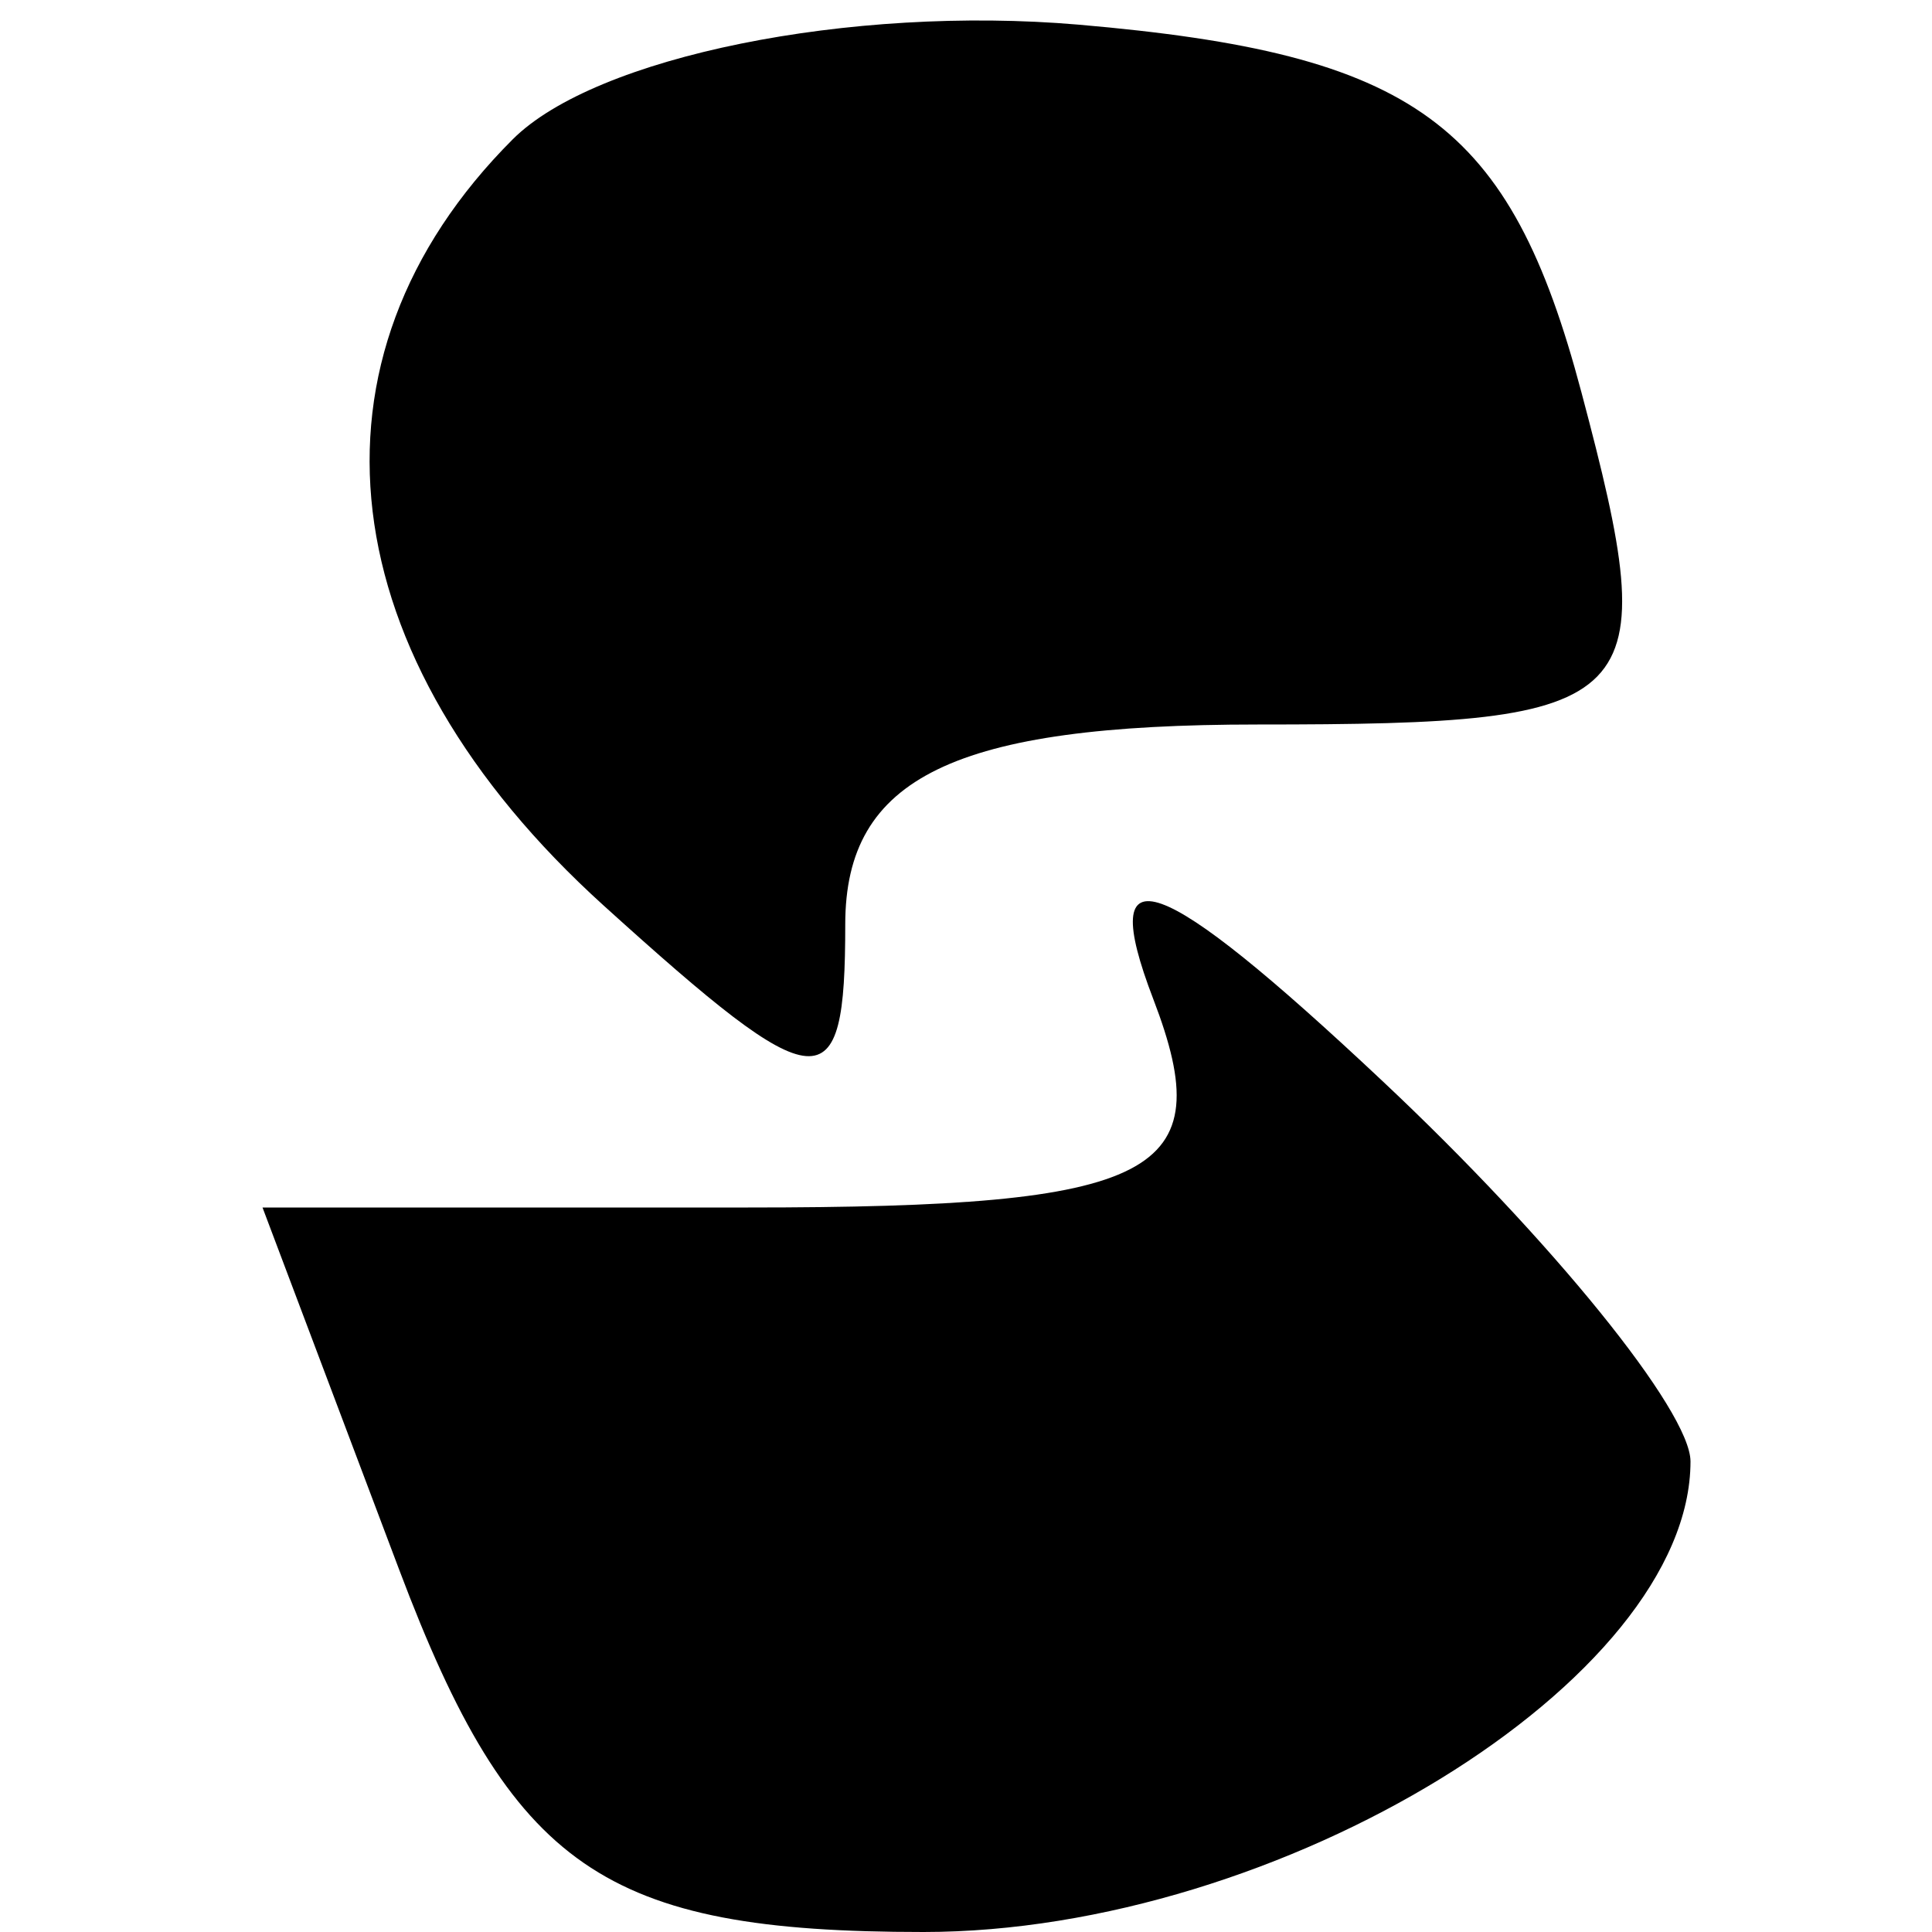
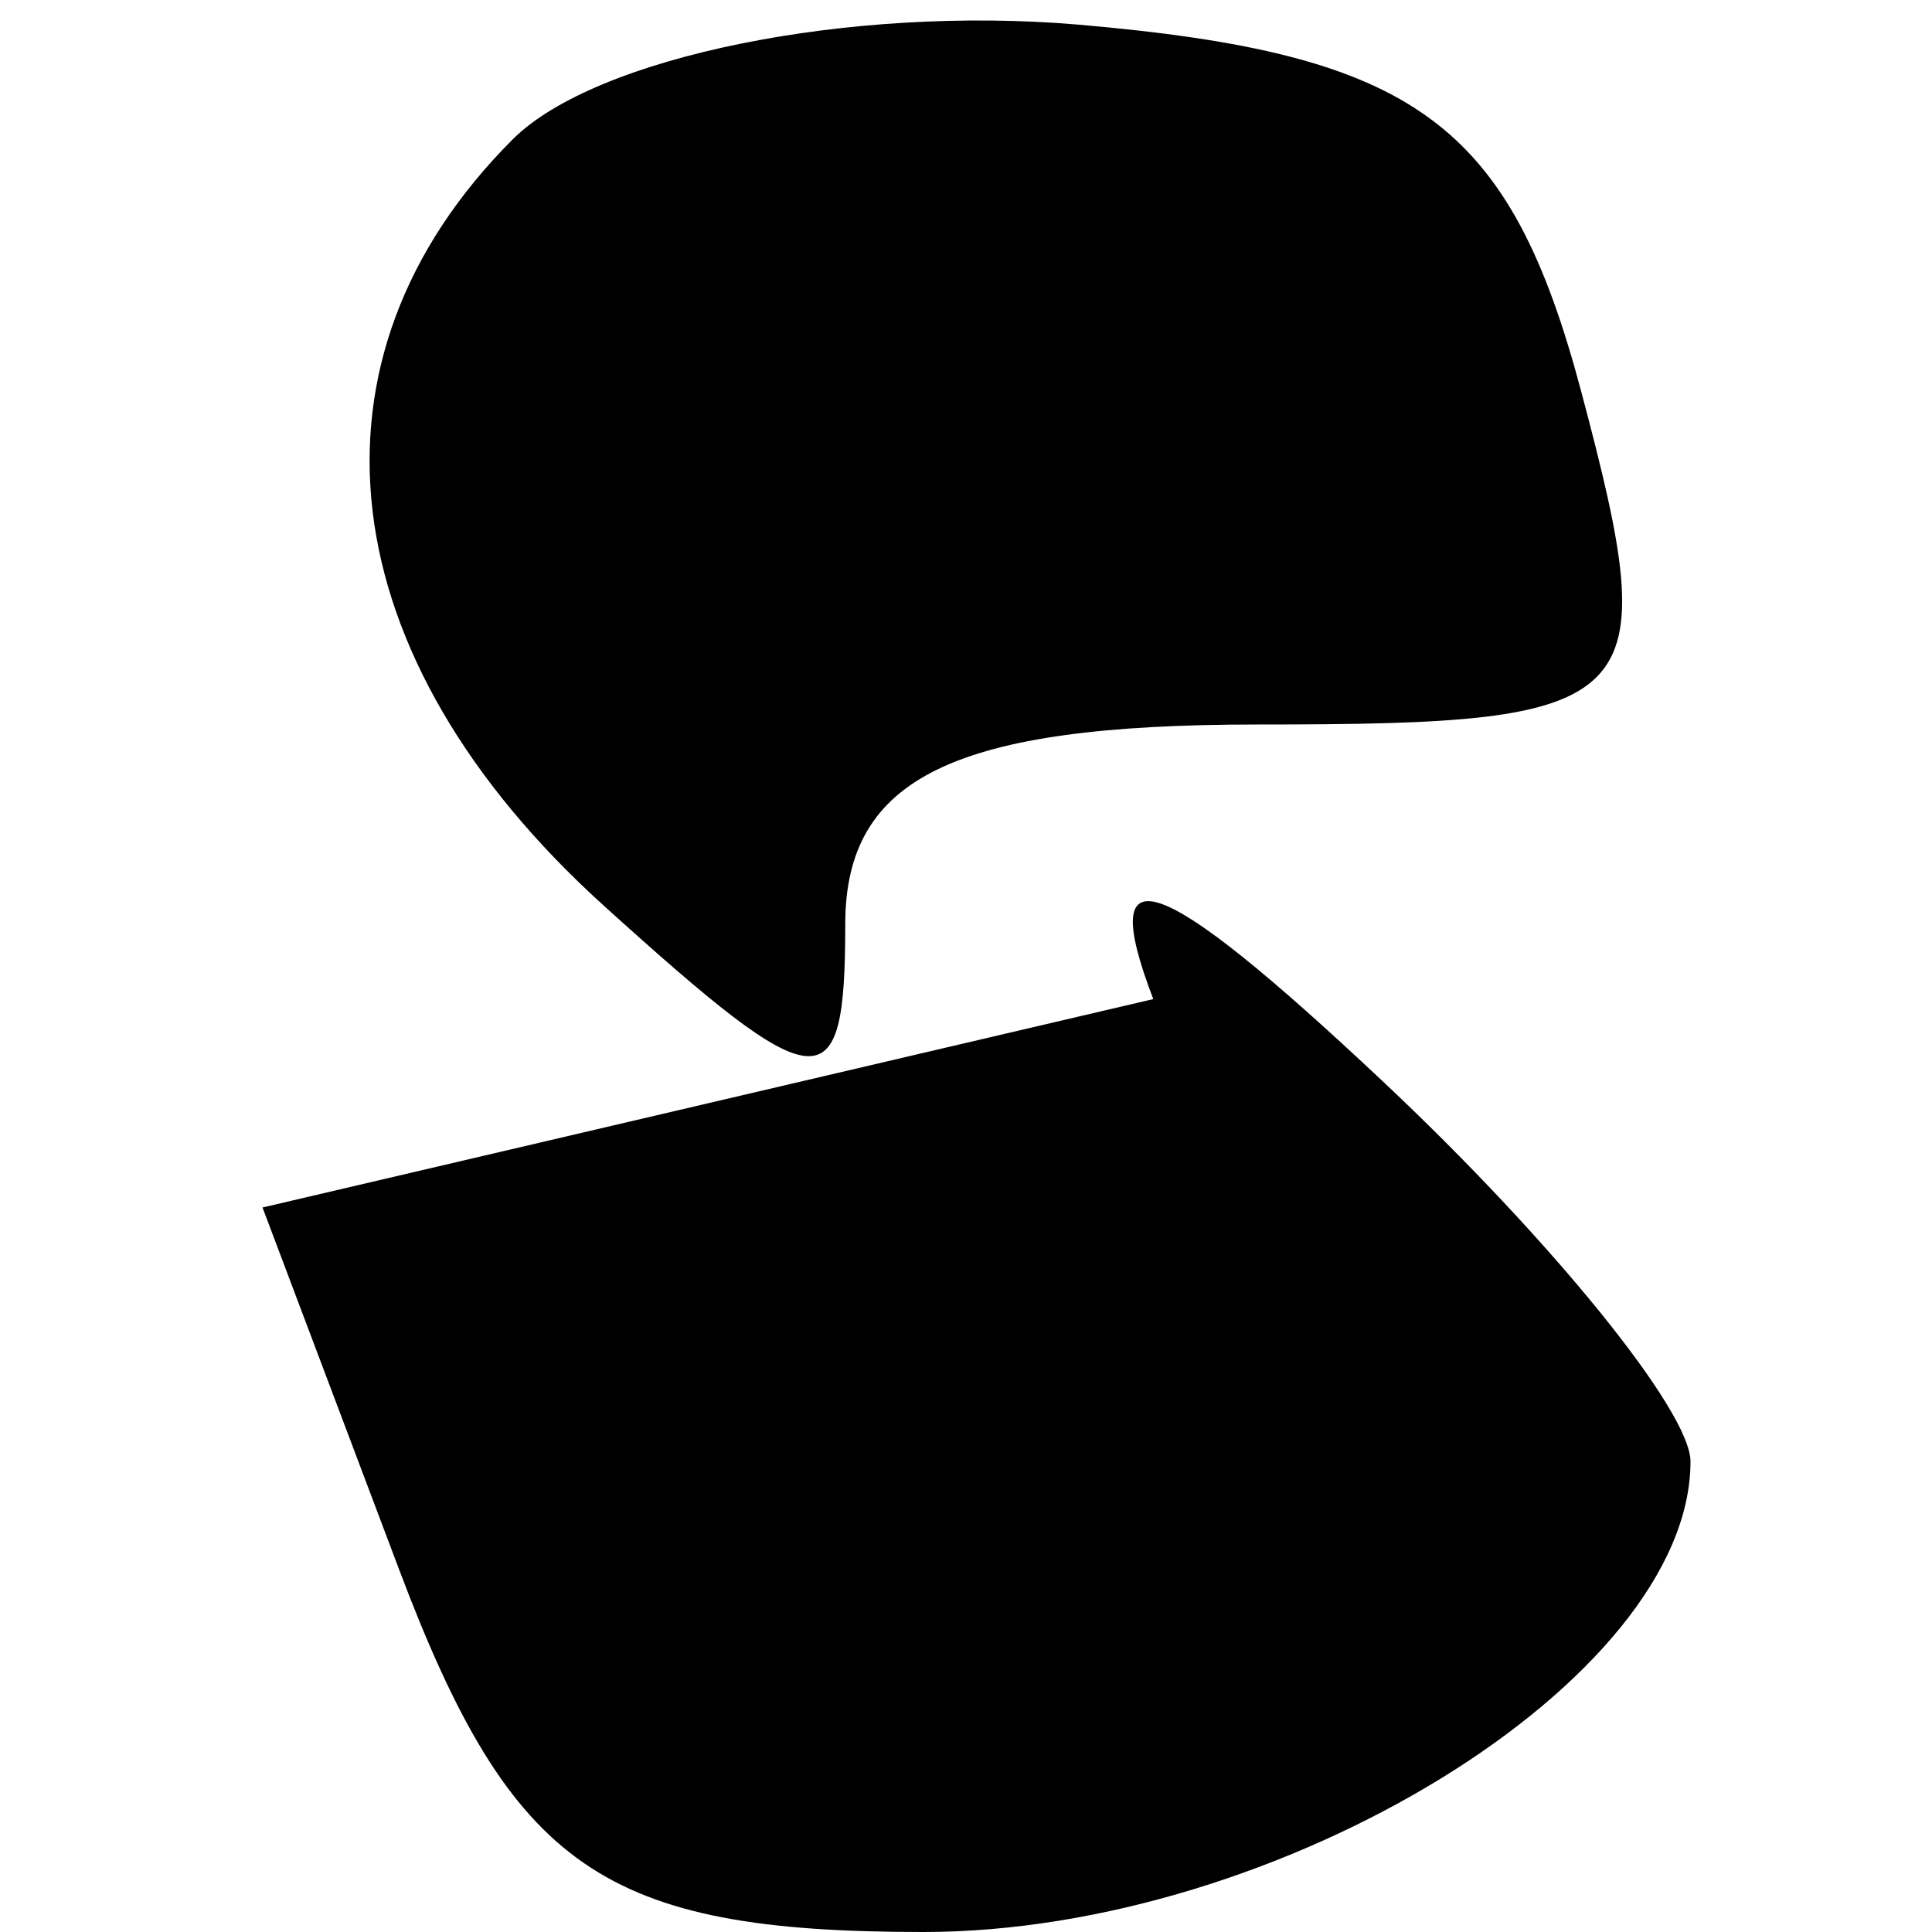
<svg xmlns="http://www.w3.org/2000/svg" width="16" height="16" viewBox="0 0 16 16" version="1.1">
-   <path d="M 4.246 1.154 C 2.427 2.973, 2.720 5.437, 5 7.500 C 6.799 9.128, 7 9.143, 7 7.655 C 7 6.438, 7.904 6, 10.414 6 C 13.648 6, 13.789 5.855, 13.097 3.250 C 12.504 1.015, 11.724 0.445, 8.930 0.204 C 7.039 0.042, 4.931 0.469, 4.246 1.154 M 9.551 8.274 C 10.111 9.732, 9.591 10, 6.194 10 L 2.174 10 3.306 13 C 4.240 15.475, 5 16, 7.648 16 C 10.598 16, 14 13.913, 14 12.103 C 14 11.688, 12.850 10.268, 11.444 8.948 C 9.587 7.203, 9.070 7.019, 9.551 8.274" stroke="none" fill="black" fill-rule="evenodd" />
+   <path d="M 4.246 1.154 C 2.427 2.973, 2.720 5.437, 5 7.500 C 6.799 9.128, 7 9.143, 7 7.655 C 7 6.438, 7.904 6, 10.414 6 C 13.648 6, 13.789 5.855, 13.097 3.250 C 12.504 1.015, 11.724 0.445, 8.930 0.204 C 7.039 0.042, 4.931 0.469, 4.246 1.154 M 9.551 8.274 L 2.174 10 3.306 13 C 4.240 15.475, 5 16, 7.648 16 C 10.598 16, 14 13.913, 14 12.103 C 14 11.688, 12.850 10.268, 11.444 8.948 C 9.587 7.203, 9.070 7.019, 9.551 8.274" stroke="none" fill="black" fill-rule="evenodd" />
</svg>